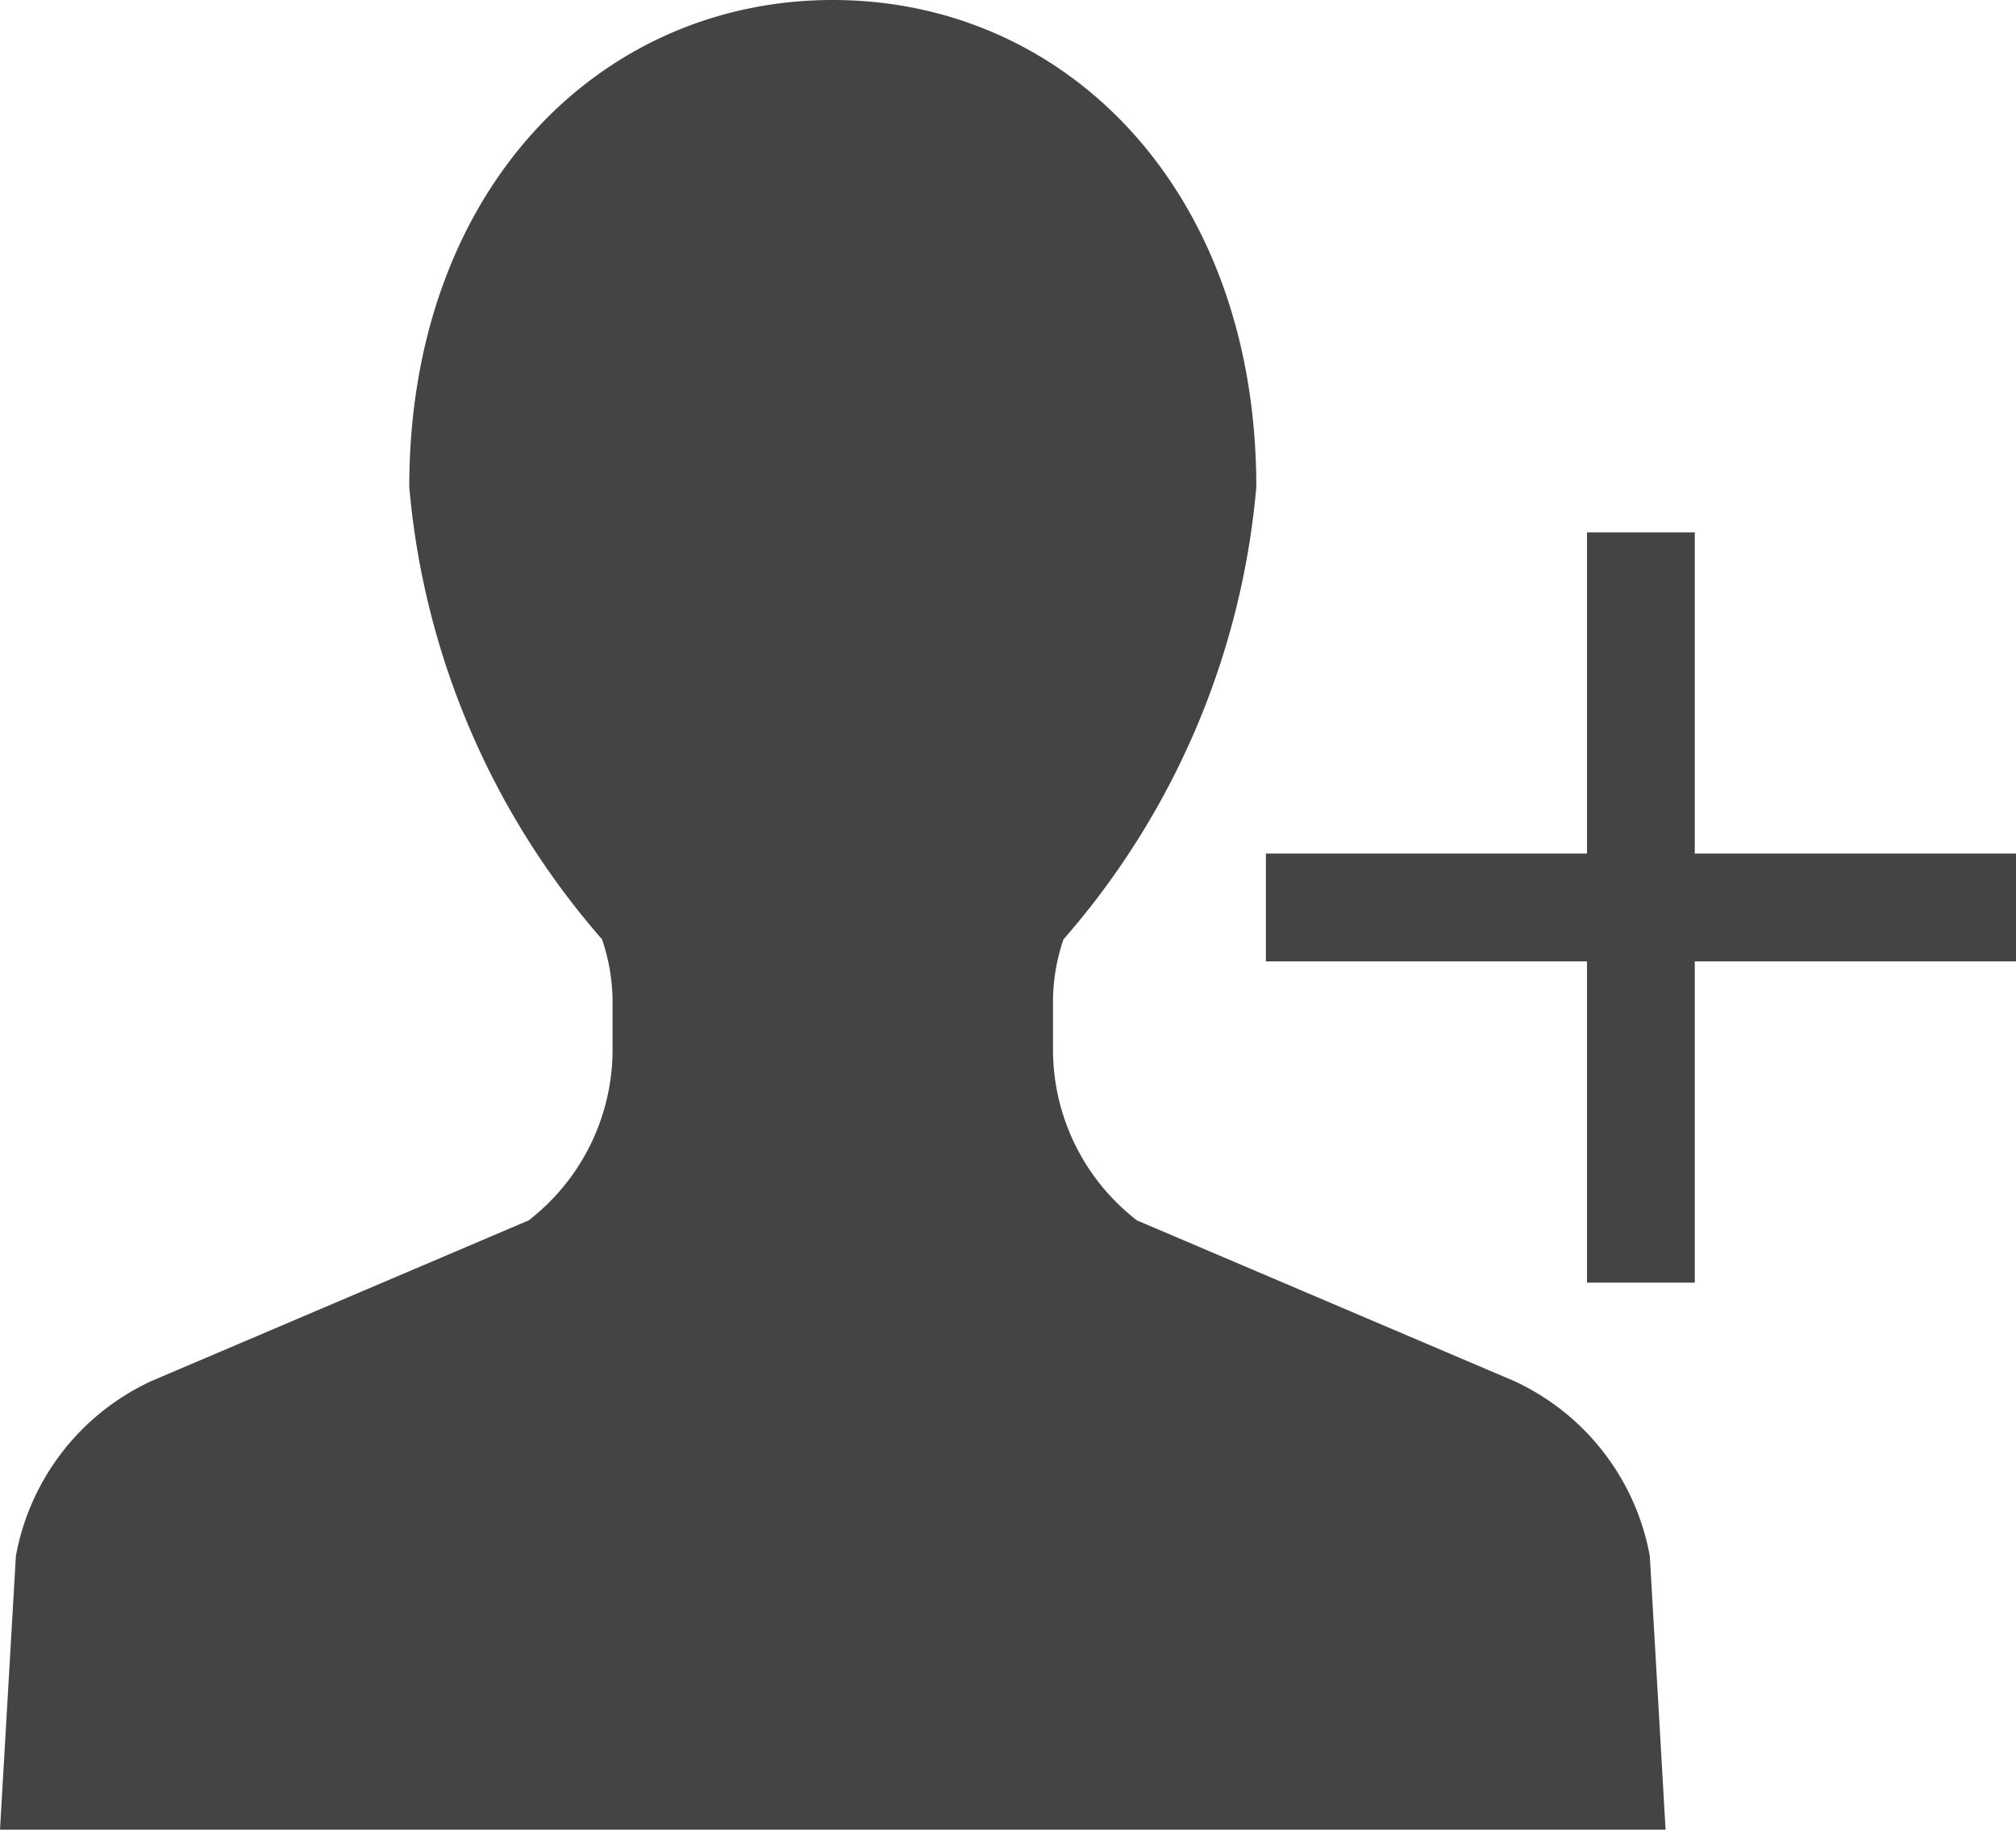
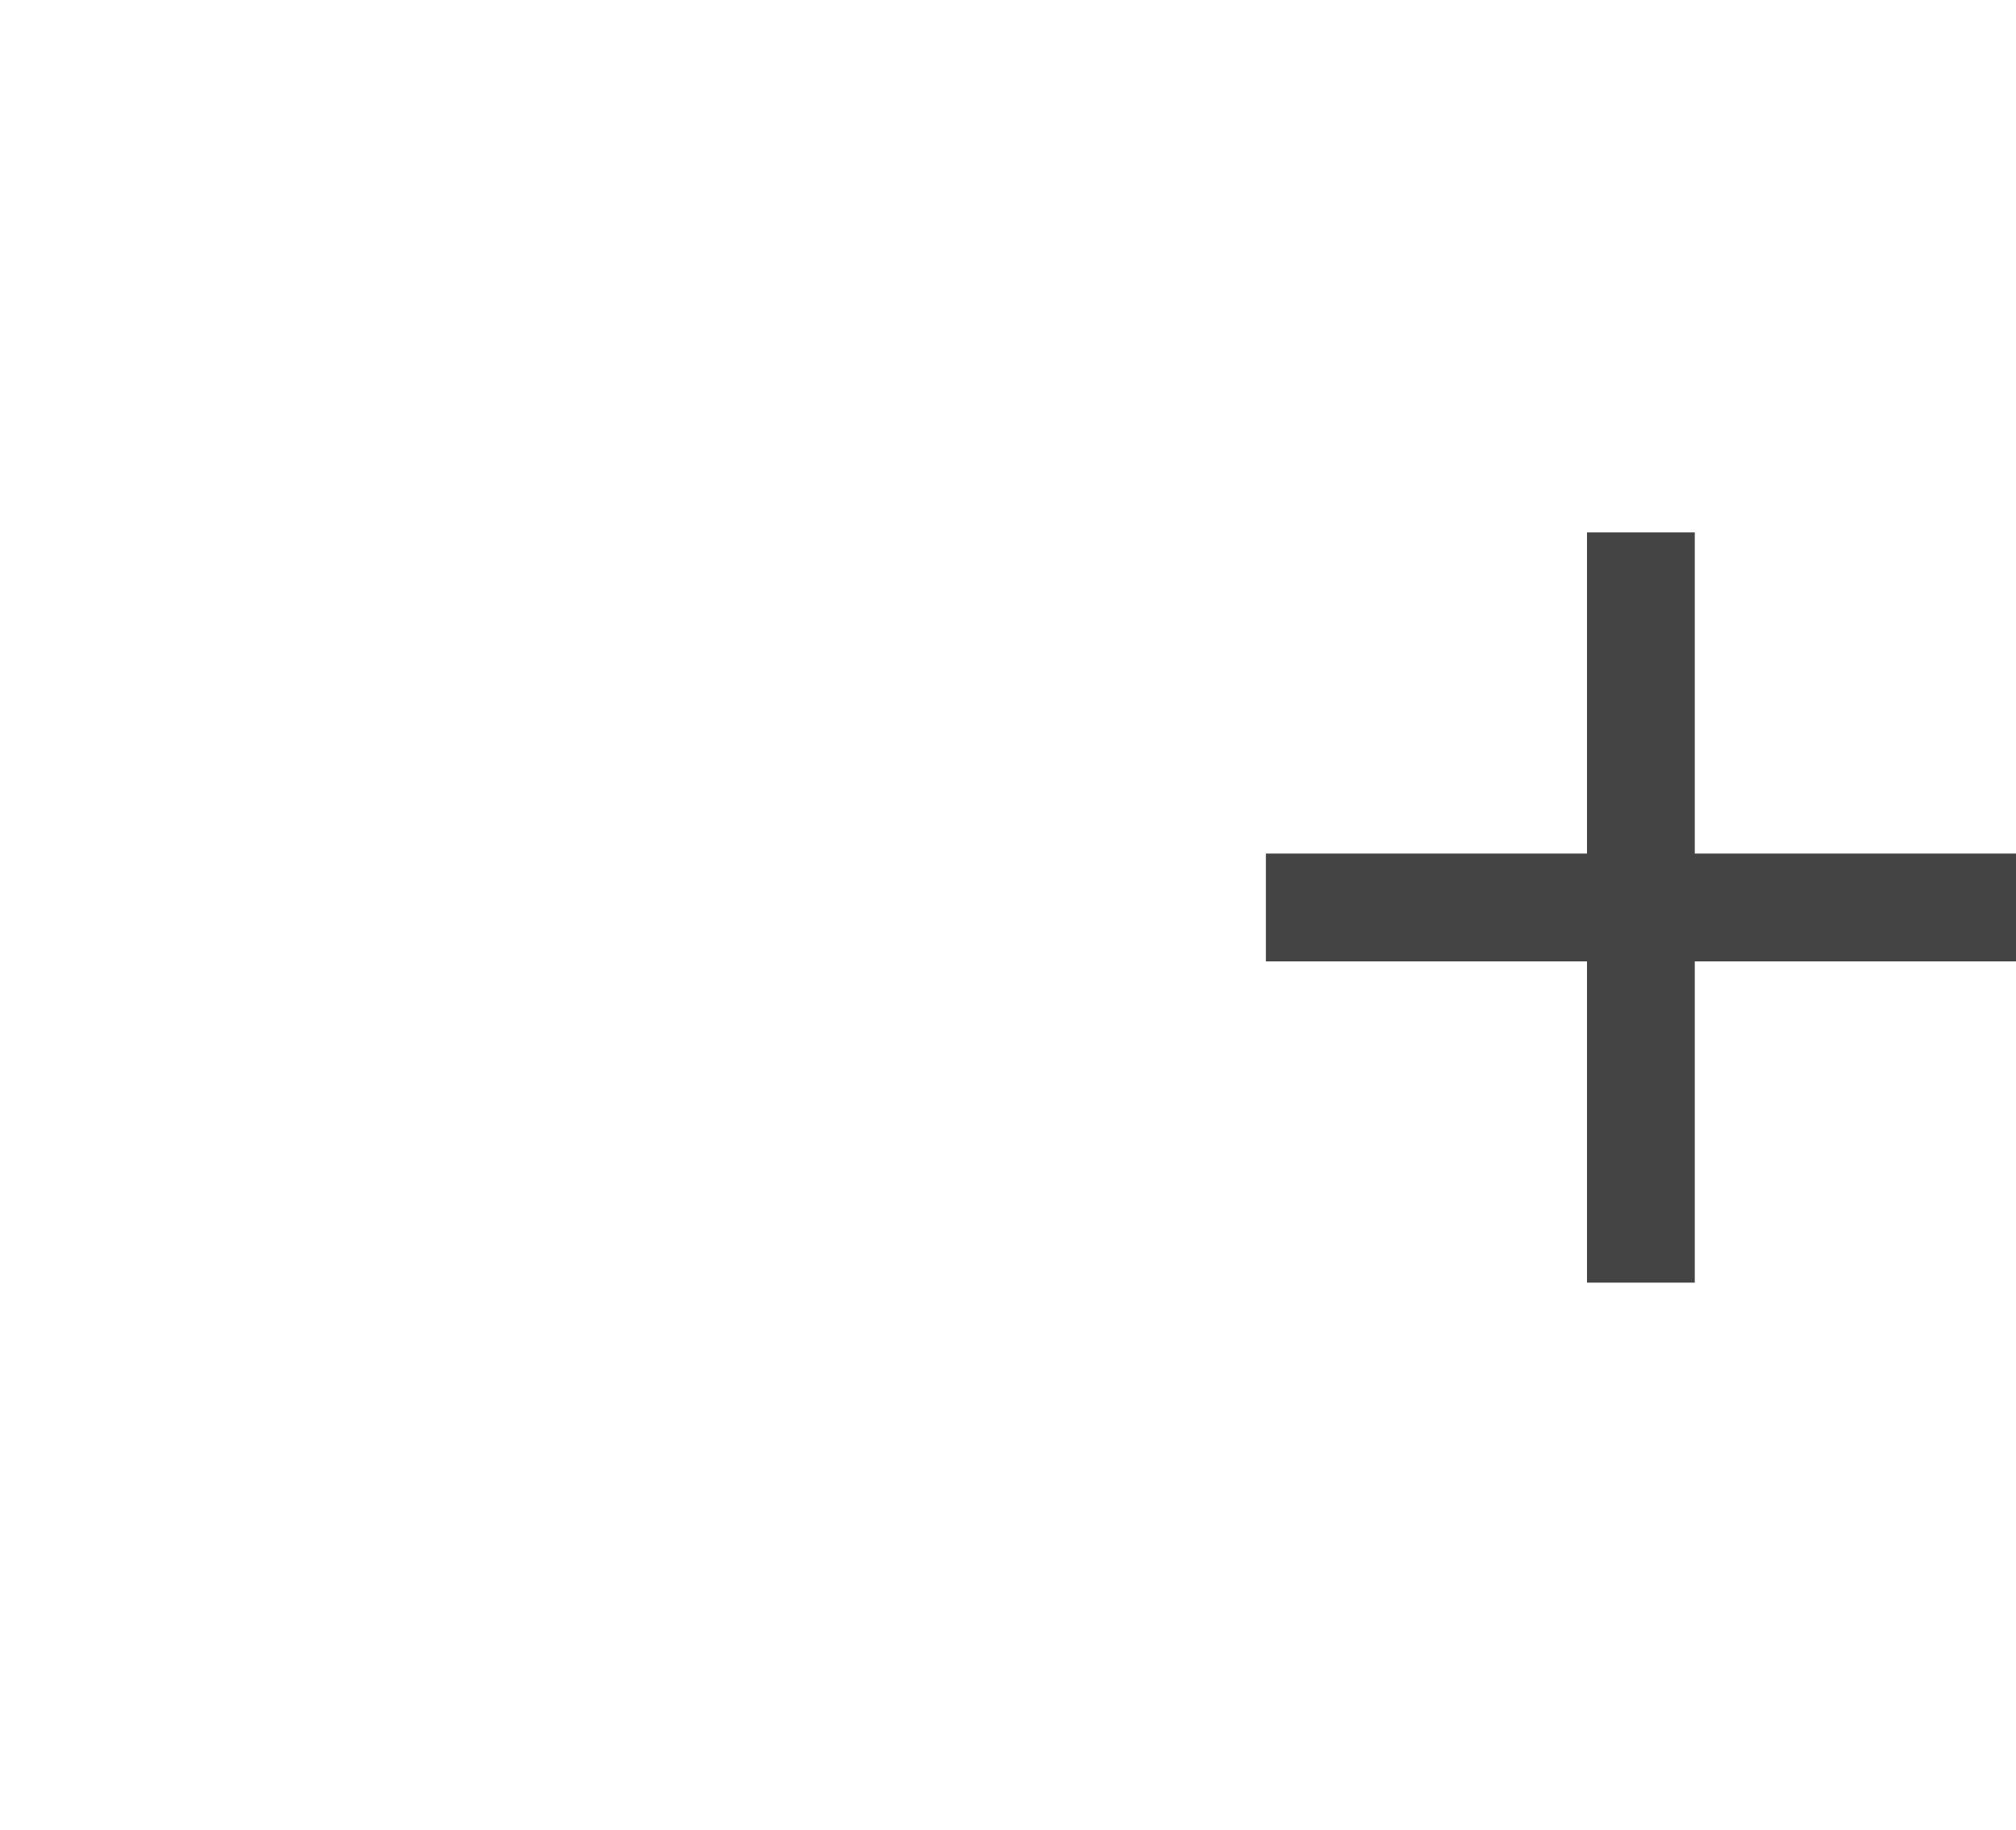
<svg xmlns="http://www.w3.org/2000/svg" width="17.265" height="15.667" viewBox="0 0 17.265 15.667">
  <defs>
    <style>.cls-1{fill:#444;}</style>
  </defs>
  <g id="レイヤー_2" data-name="レイヤー 2">
    <g id="レイヤー_1-2" data-name="レイヤー 1">
-       <path class="cls-1" d="M14.129,13.324a2.055,2.055,0,0,0-1.165-1.5L9.737,10.45a1.849,1.849,0,0,1-.719-1.483V8.58a1.64,1.64,0,0,1,.09-.537,6.778,6.778,0,0,0,1.651-3.872C10.759,1.632,9.135,0,7.132,0S3.505,1.632,3.505,4.171A6.778,6.778,0,0,0,5.156,8.043a1.667,1.667,0,0,1,.09.537v.387a1.849,1.849,0,0,1-.719,1.483L1.3,11.824a2.056,2.056,0,0,0-1.164,1.5L0,15.667H14.264Z" />
      <path class="cls-1" d="M14.514,8.232v2.751h-.923V8.232h-2.75V7.309h2.75V4.559h.923v2.75h2.751v.923Z" />
    </g>
  </g>
</svg>